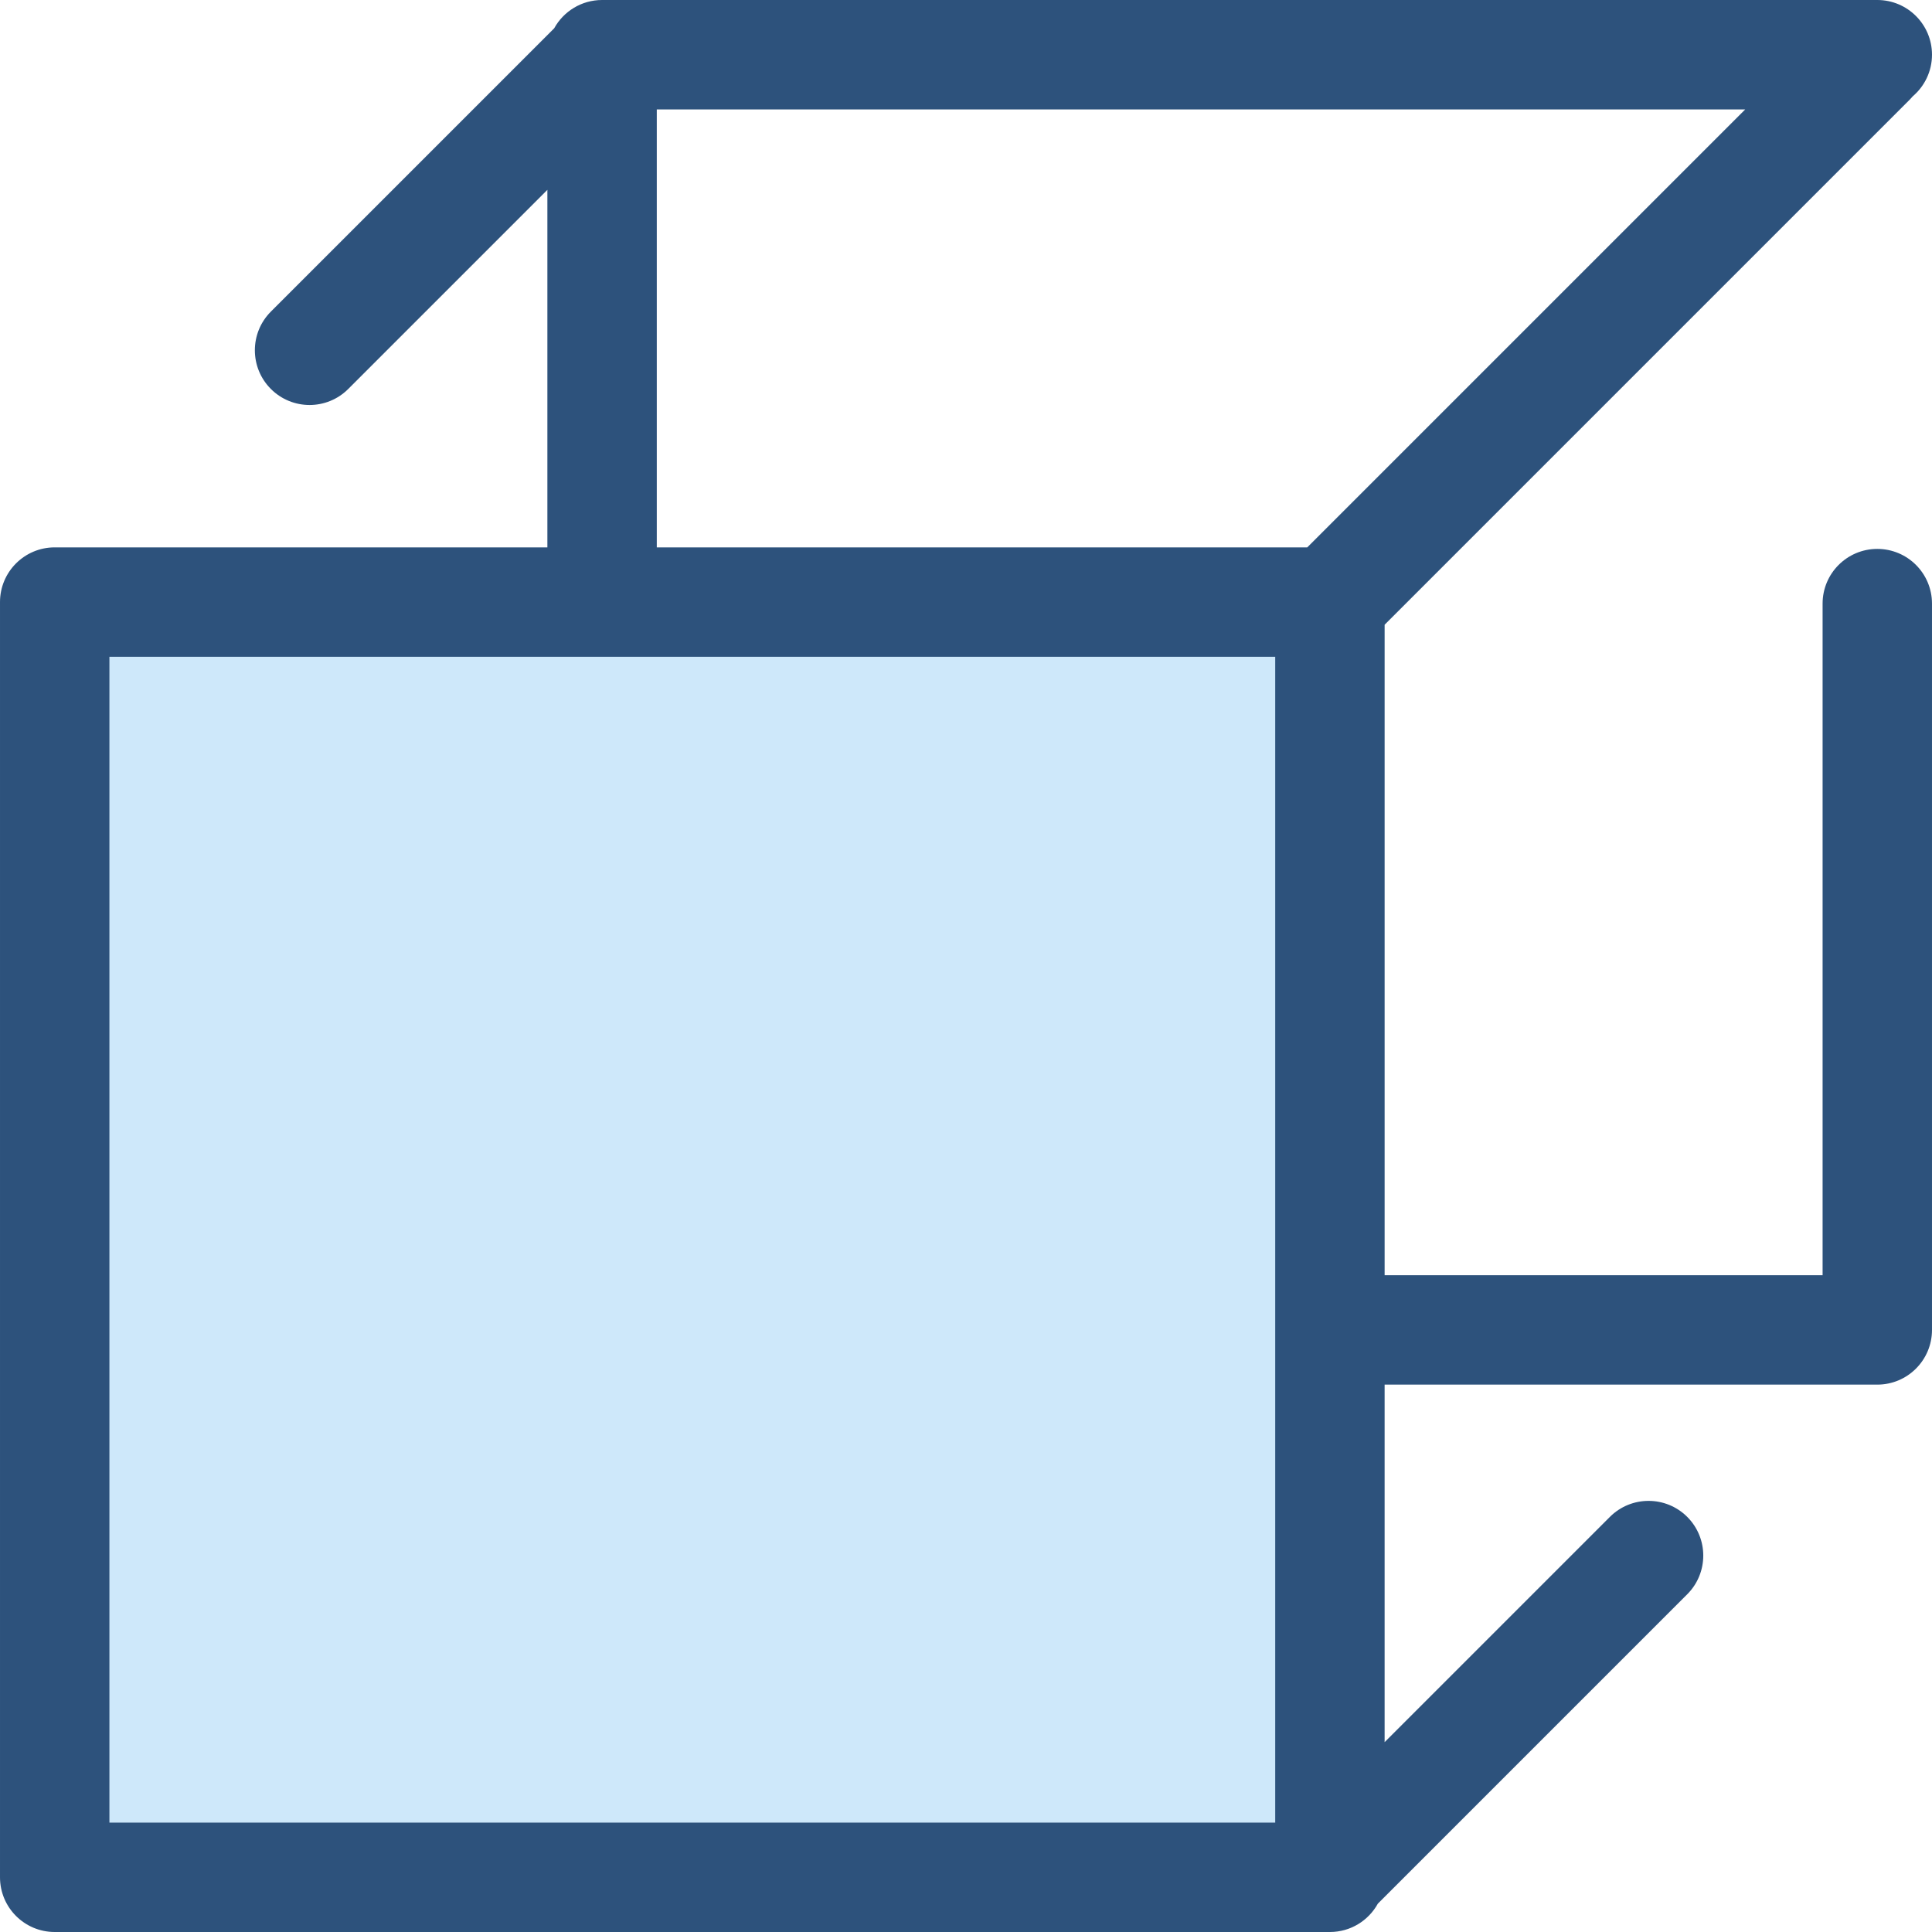
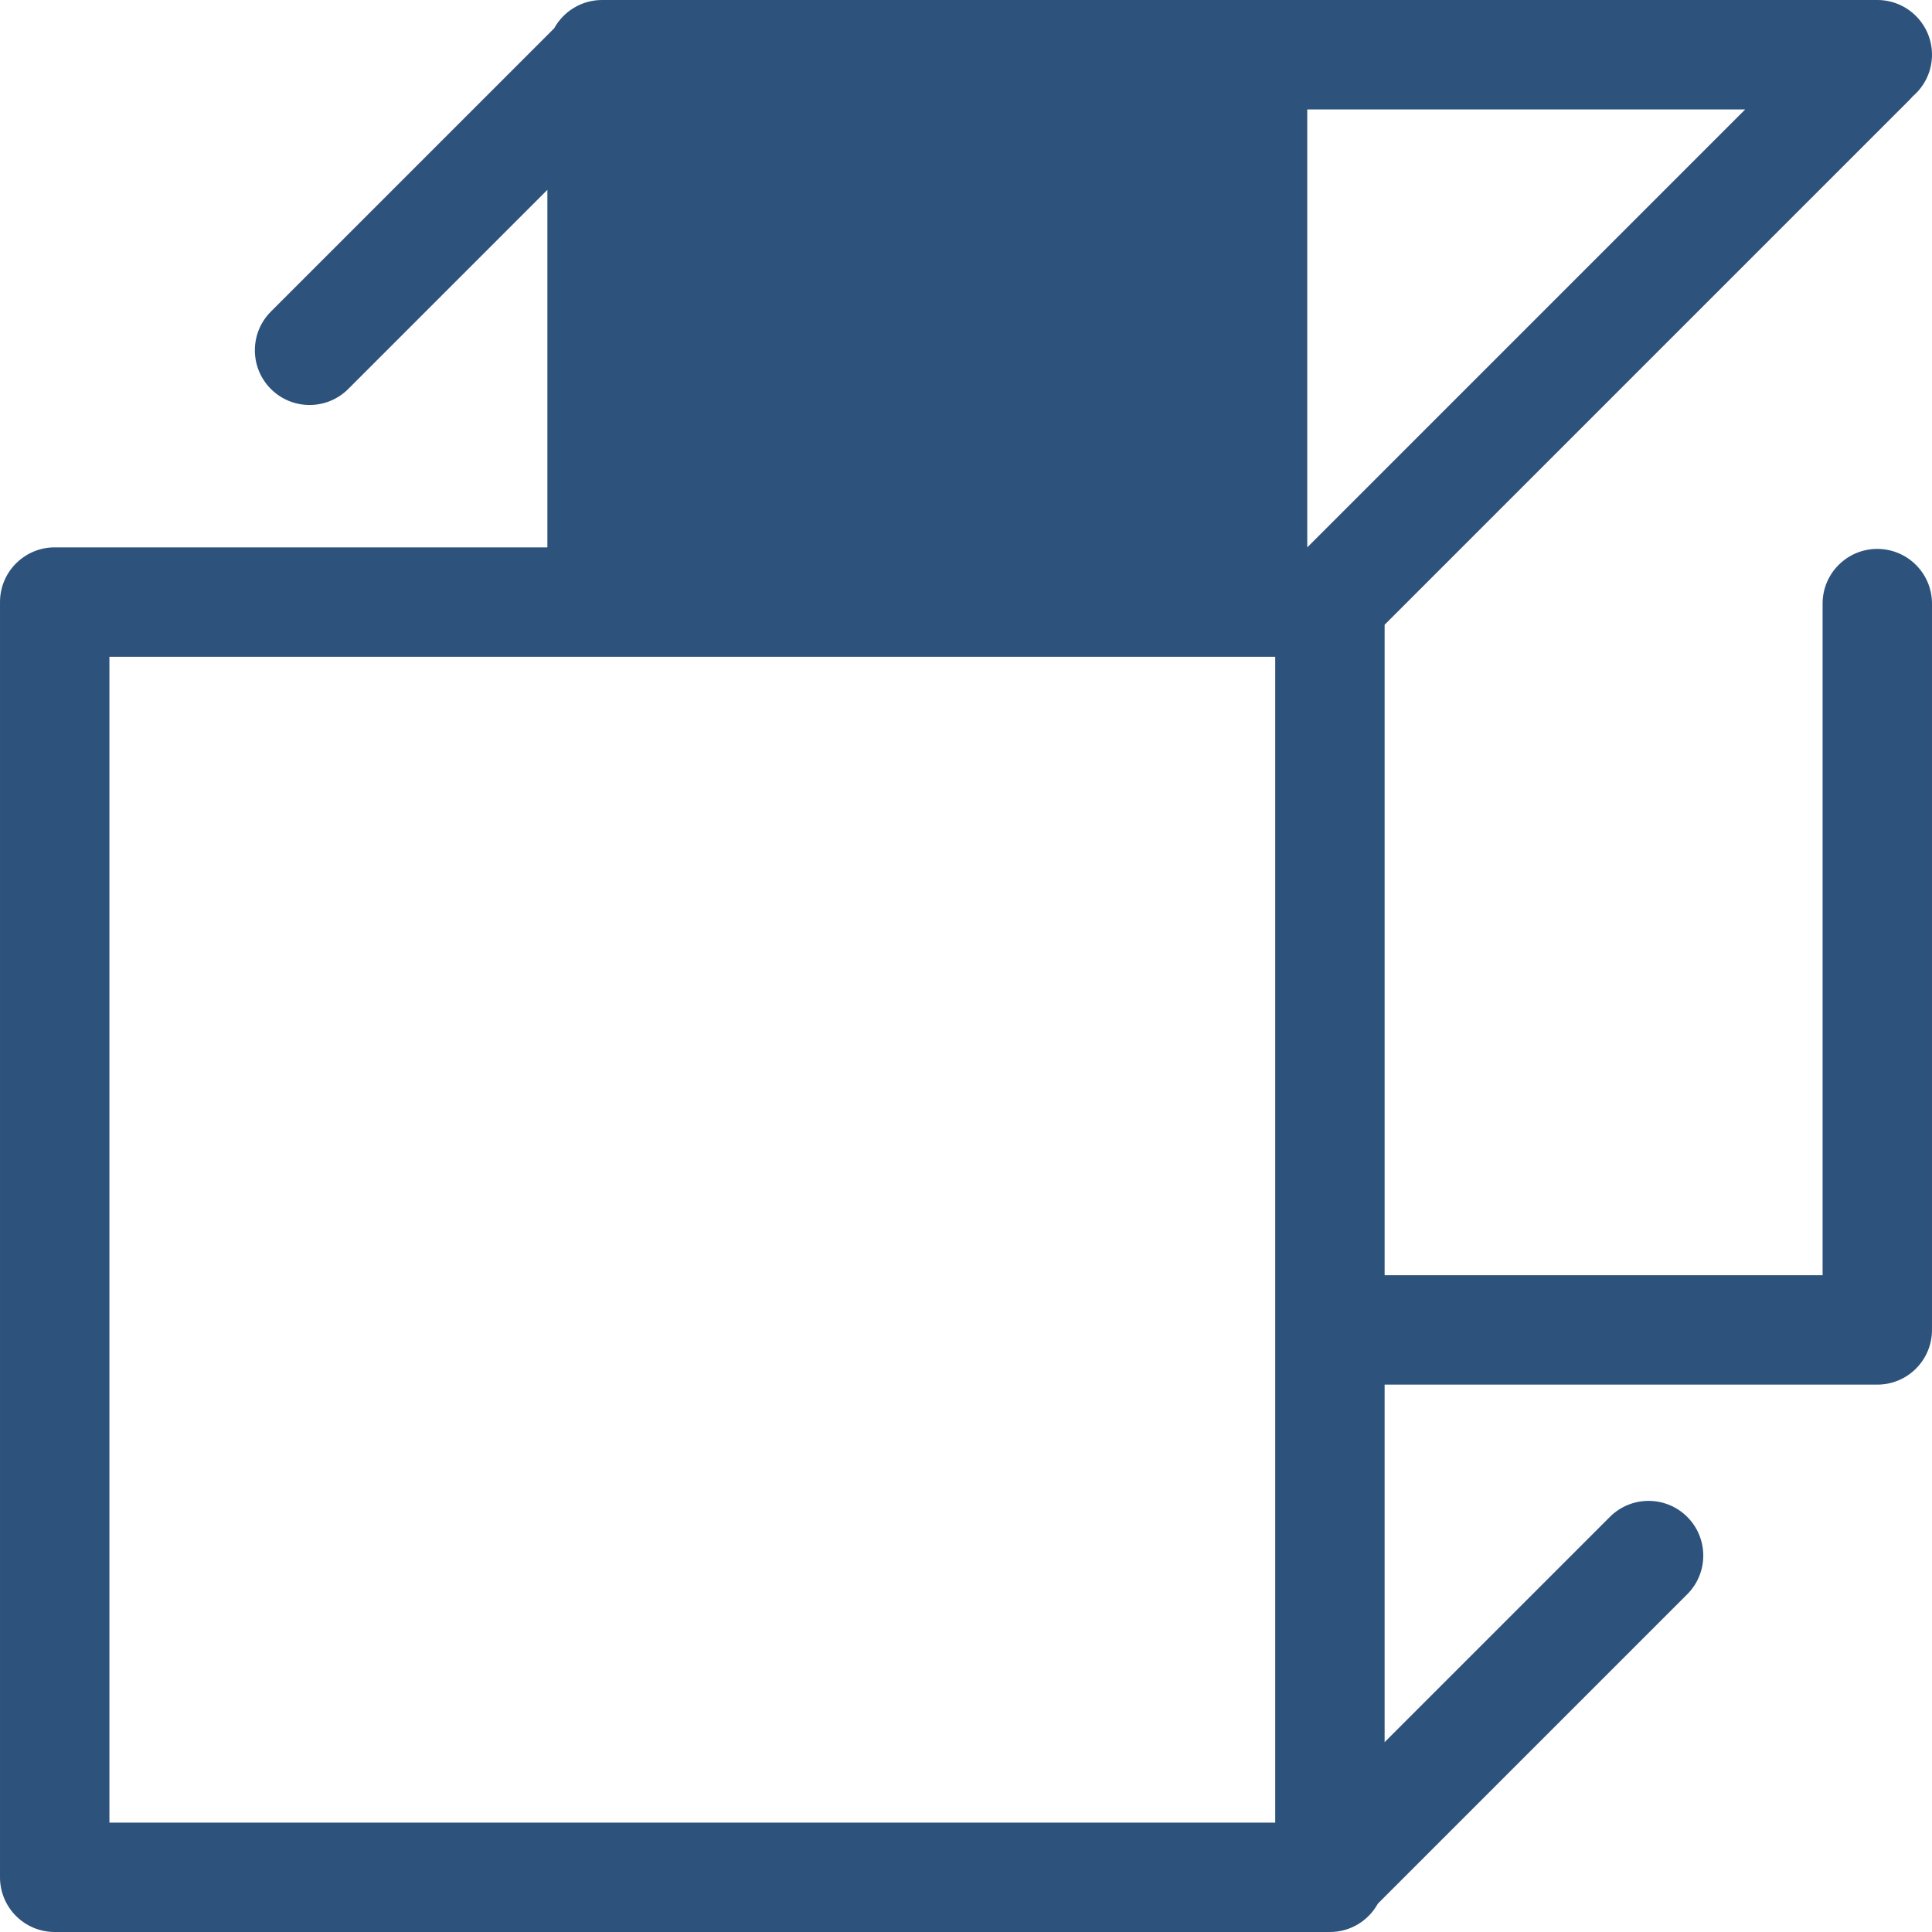
<svg xmlns="http://www.w3.org/2000/svg" version="1.1" id="Layer_1" viewBox="0 0 512 512" xml:space="preserve">
-   <rect x="14.498" y="159.553" style="fill:#CEE8FA;" width="337.953" height="337.953" />
-   <path style="fill:#2D527C;" d="M497.504,145.467c-8.005,0-14.497,6.49-14.497,14.497v177.982H366.94V165.562L506.176,26.326  c0.261-0.261,0.496-0.535,0.732-0.81c3.113-2.659,5.091-6.605,5.091-11.019C511.999,6.49,505.508,0,497.502,0H159.558  c-5.468,0-10.226,3.031-12.696,7.502L71.787,82.577c-5.661,5.661-5.661,14.841,0,20.503c2.831,2.831,6.541,4.246,10.251,4.246  s7.42-1.415,10.251-4.246l52.772-52.772v94.752H14.498c-8.005,0-14.497,6.49-14.497,14.497v337.945  C0.001,505.51,6.492,512,14.498,512h337.945c5.47,0,10.228-3.031,12.696-7.504l82-82c5.661-5.661,5.661-14.841,0-20.502  c-5.663-5.661-14.839-5.661-20.503,0l-59.698,59.698v-94.752h130.564c8.005,0,14.497-6.49,14.497-14.497v-192.48  C512.001,151.957,505.509,145.467,497.504,145.467z M174.055,28.994h288.45L346.438,145.061H174.055V28.994z M28.995,174.055  h308.952v308.952H28.995V174.055z" />
+   <path style="fill:#2D527C;" d="M497.504,145.467c-8.005,0-14.497,6.49-14.497,14.497v177.982H366.94V165.562L506.176,26.326  c0.261-0.261,0.496-0.535,0.732-0.81c3.113-2.659,5.091-6.605,5.091-11.019C511.999,6.49,505.508,0,497.502,0H159.558  c-5.468,0-10.226,3.031-12.696,7.502L71.787,82.577c-5.661,5.661-5.661,14.841,0,20.503c2.831,2.831,6.541,4.246,10.251,4.246  s7.42-1.415,10.251-4.246l52.772-52.772v94.752H14.498c-8.005,0-14.497,6.49-14.497,14.497v337.945  C0.001,505.51,6.492,512,14.498,512h337.945c5.47,0,10.228-3.031,12.696-7.504l82-82c5.661-5.661,5.661-14.841,0-20.502  c-5.663-5.661-14.839-5.661-20.503,0l-59.698,59.698v-94.752h130.564c8.005,0,14.497-6.49,14.497-14.497v-192.48  C512.001,151.957,505.509,145.467,497.504,145.467z M174.055,28.994h288.45L346.438,145.061V28.994z M28.995,174.055  h308.952v308.952H28.995V174.055z" />
</svg>